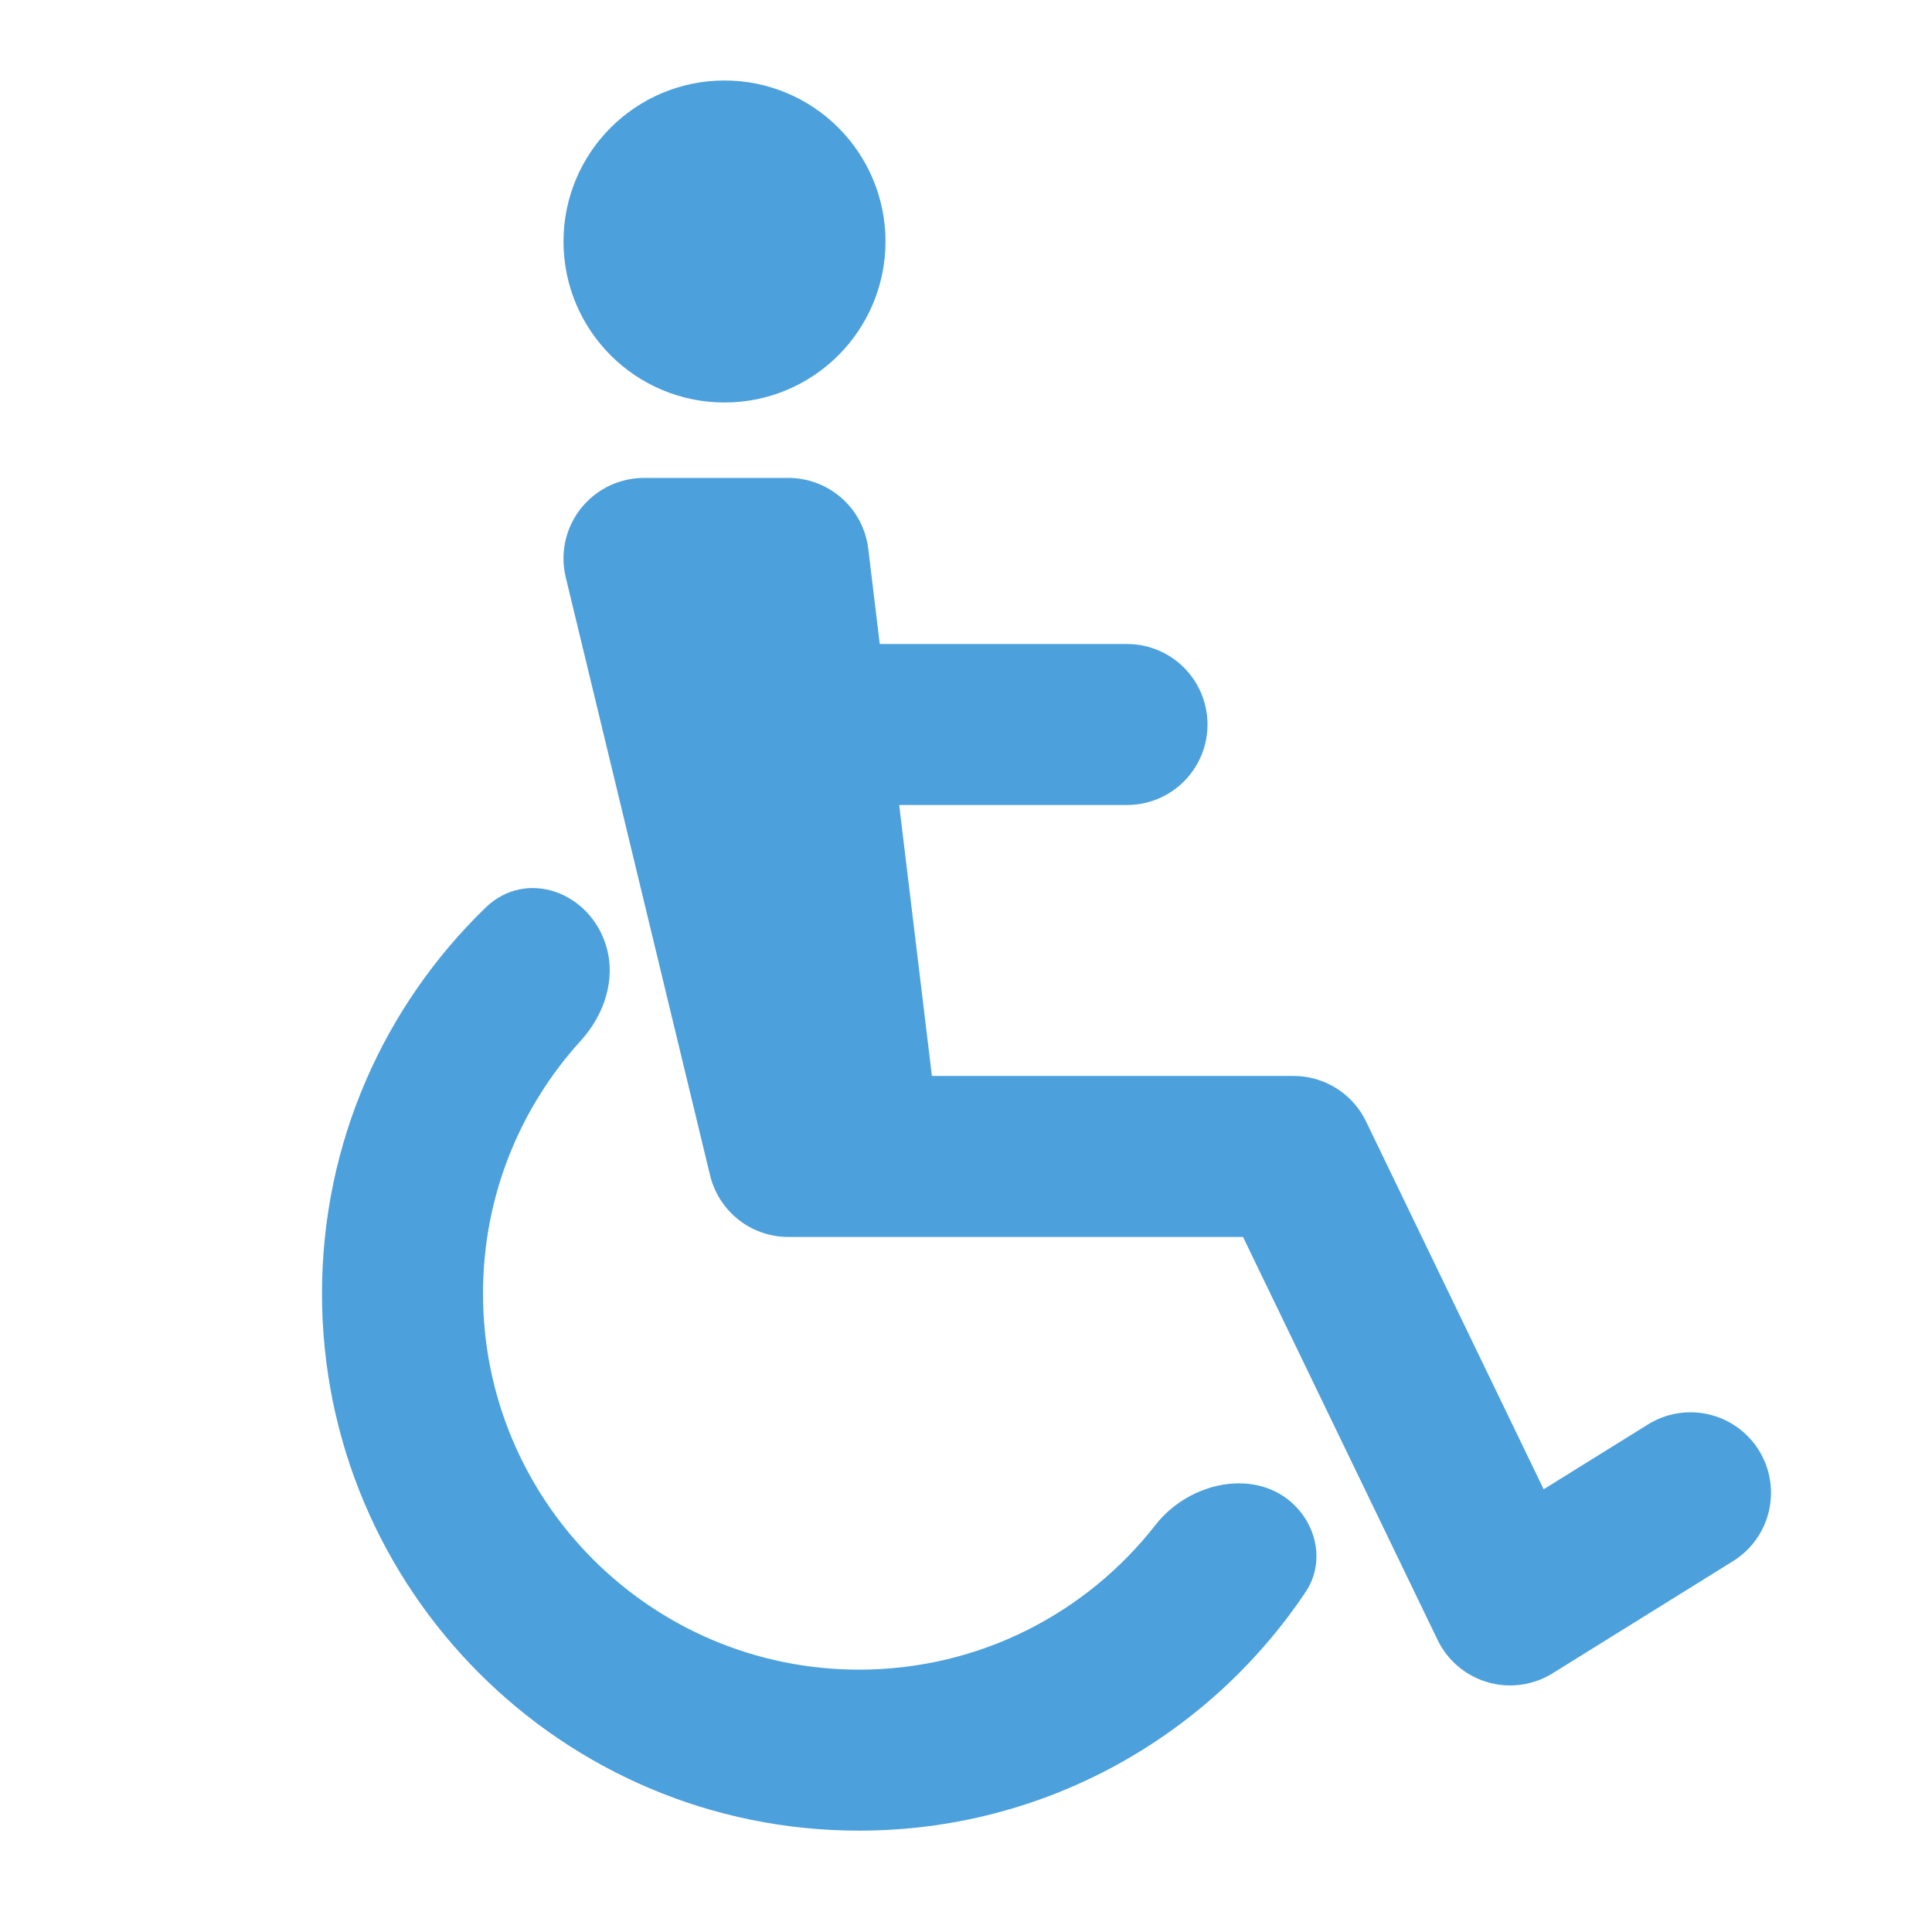
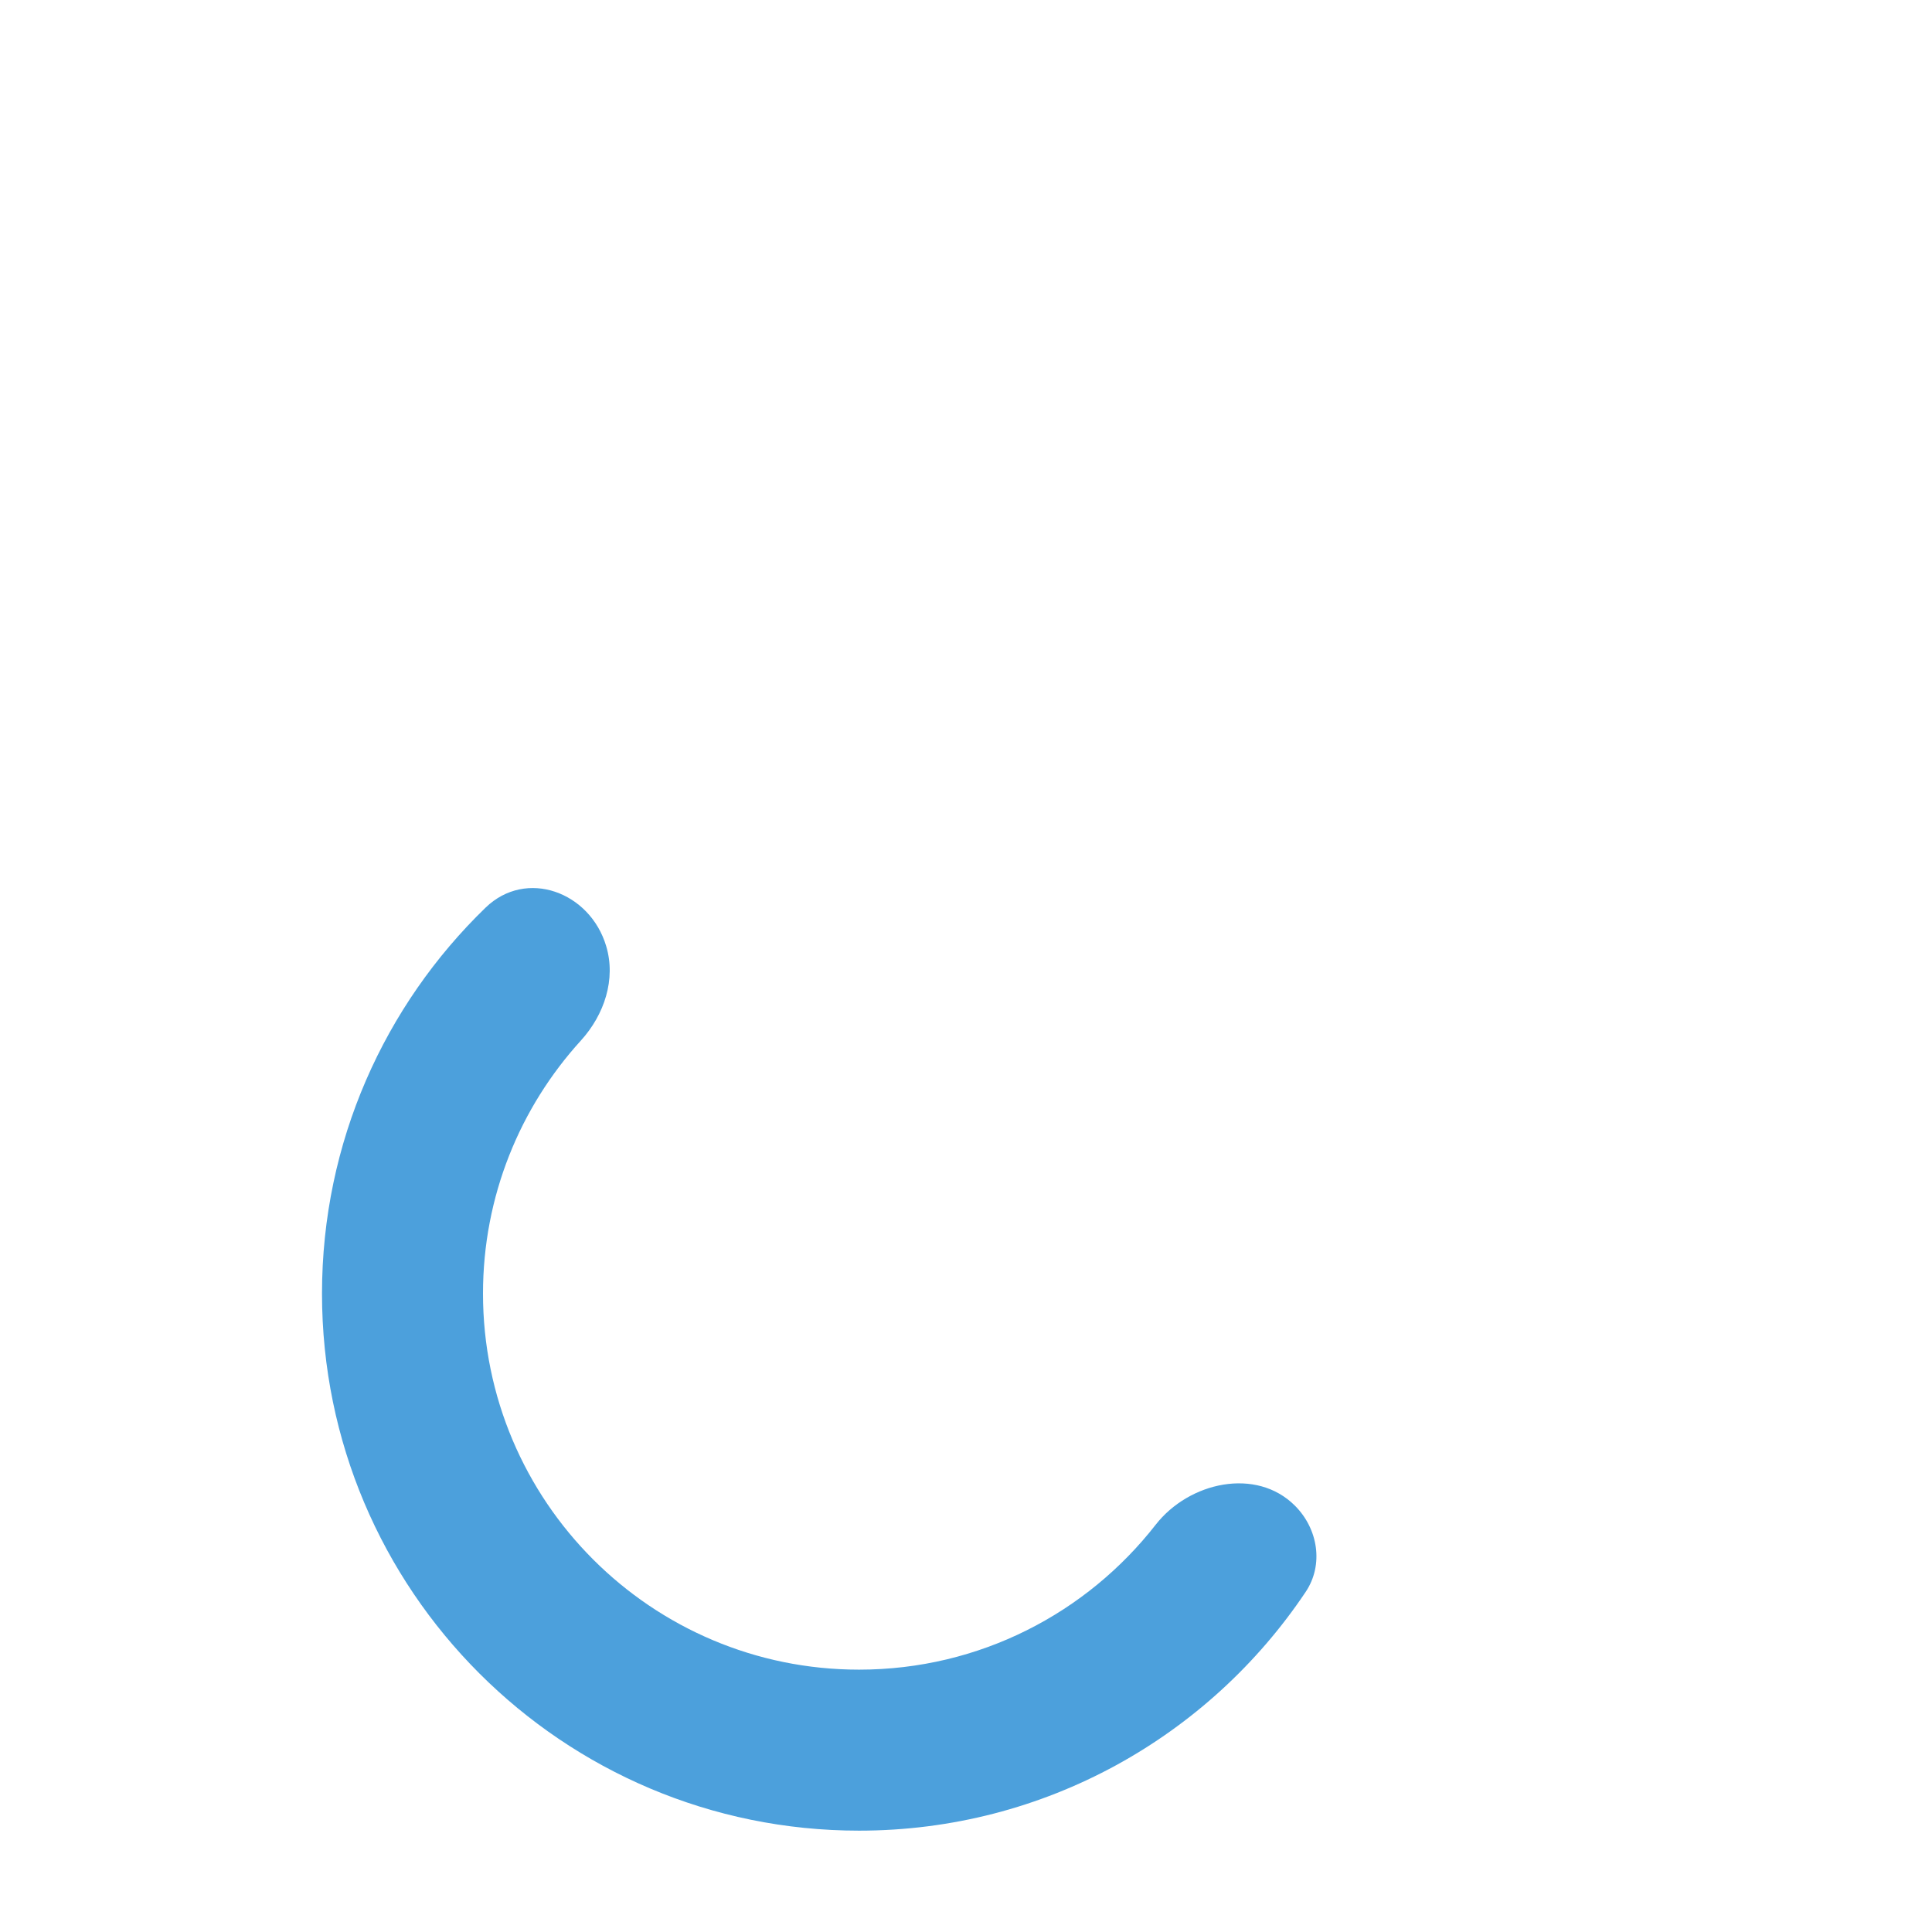
<svg xmlns="http://www.w3.org/2000/svg" width="800px" height="800px" viewBox="0 0 24 24" fill="none">
  <g id="SVGRepo_bgCarrier" stroke-width="0" />
  <g id="SVGRepo_tracerCarrier" stroke-linecap="round" stroke-linejoin="round" />
  <g id="SVGRepo_iconCarrier">
-     <path d="M21 18.544L18.759 19.937L16.069 14.366H10.69M10.69 14.366H9.793L8 6.937H9.793L10.042 9M10.69 14.366L10.042 9M10.042 9H14" stroke="#4ca0dc" stroke-width="2" stroke-linecap="round" stroke-linejoin="round" />
    <path fill-rule="evenodd" clip-rule="evenodd" d="M16.086 18.704C15.607 18.225 14.773 18.407 14.356 18.941C13.501 20.037 12.169 20.741 10.672 20.741C8.092 20.741 6 18.649 6 16.069C6 14.858 6.461 13.755 7.217 12.925C7.507 12.605 7.654 12.165 7.53 11.752C7.329 11.079 6.537 10.786 6.032 11.275C4.779 12.488 4 14.187 4 16.069C4 19.754 6.987 22.741 10.672 22.741C12.984 22.741 15.022 21.564 16.219 19.776C16.446 19.438 16.374 18.992 16.086 18.704Z" fill="#4ca0dc" />
-     <path d="M10.25 3C10.25 3.69 9.69 4.25 9 4.25C8.31 4.25 7.75 3.69 7.75 3C7.75 2.31 8.31 1.75 9 1.75C9.69 1.75 10.25 2.31 10.25 3Z" fill="#4ca0dc" stroke="#4ca0dc" stroke-width="1.5" />
  </g>
</svg>